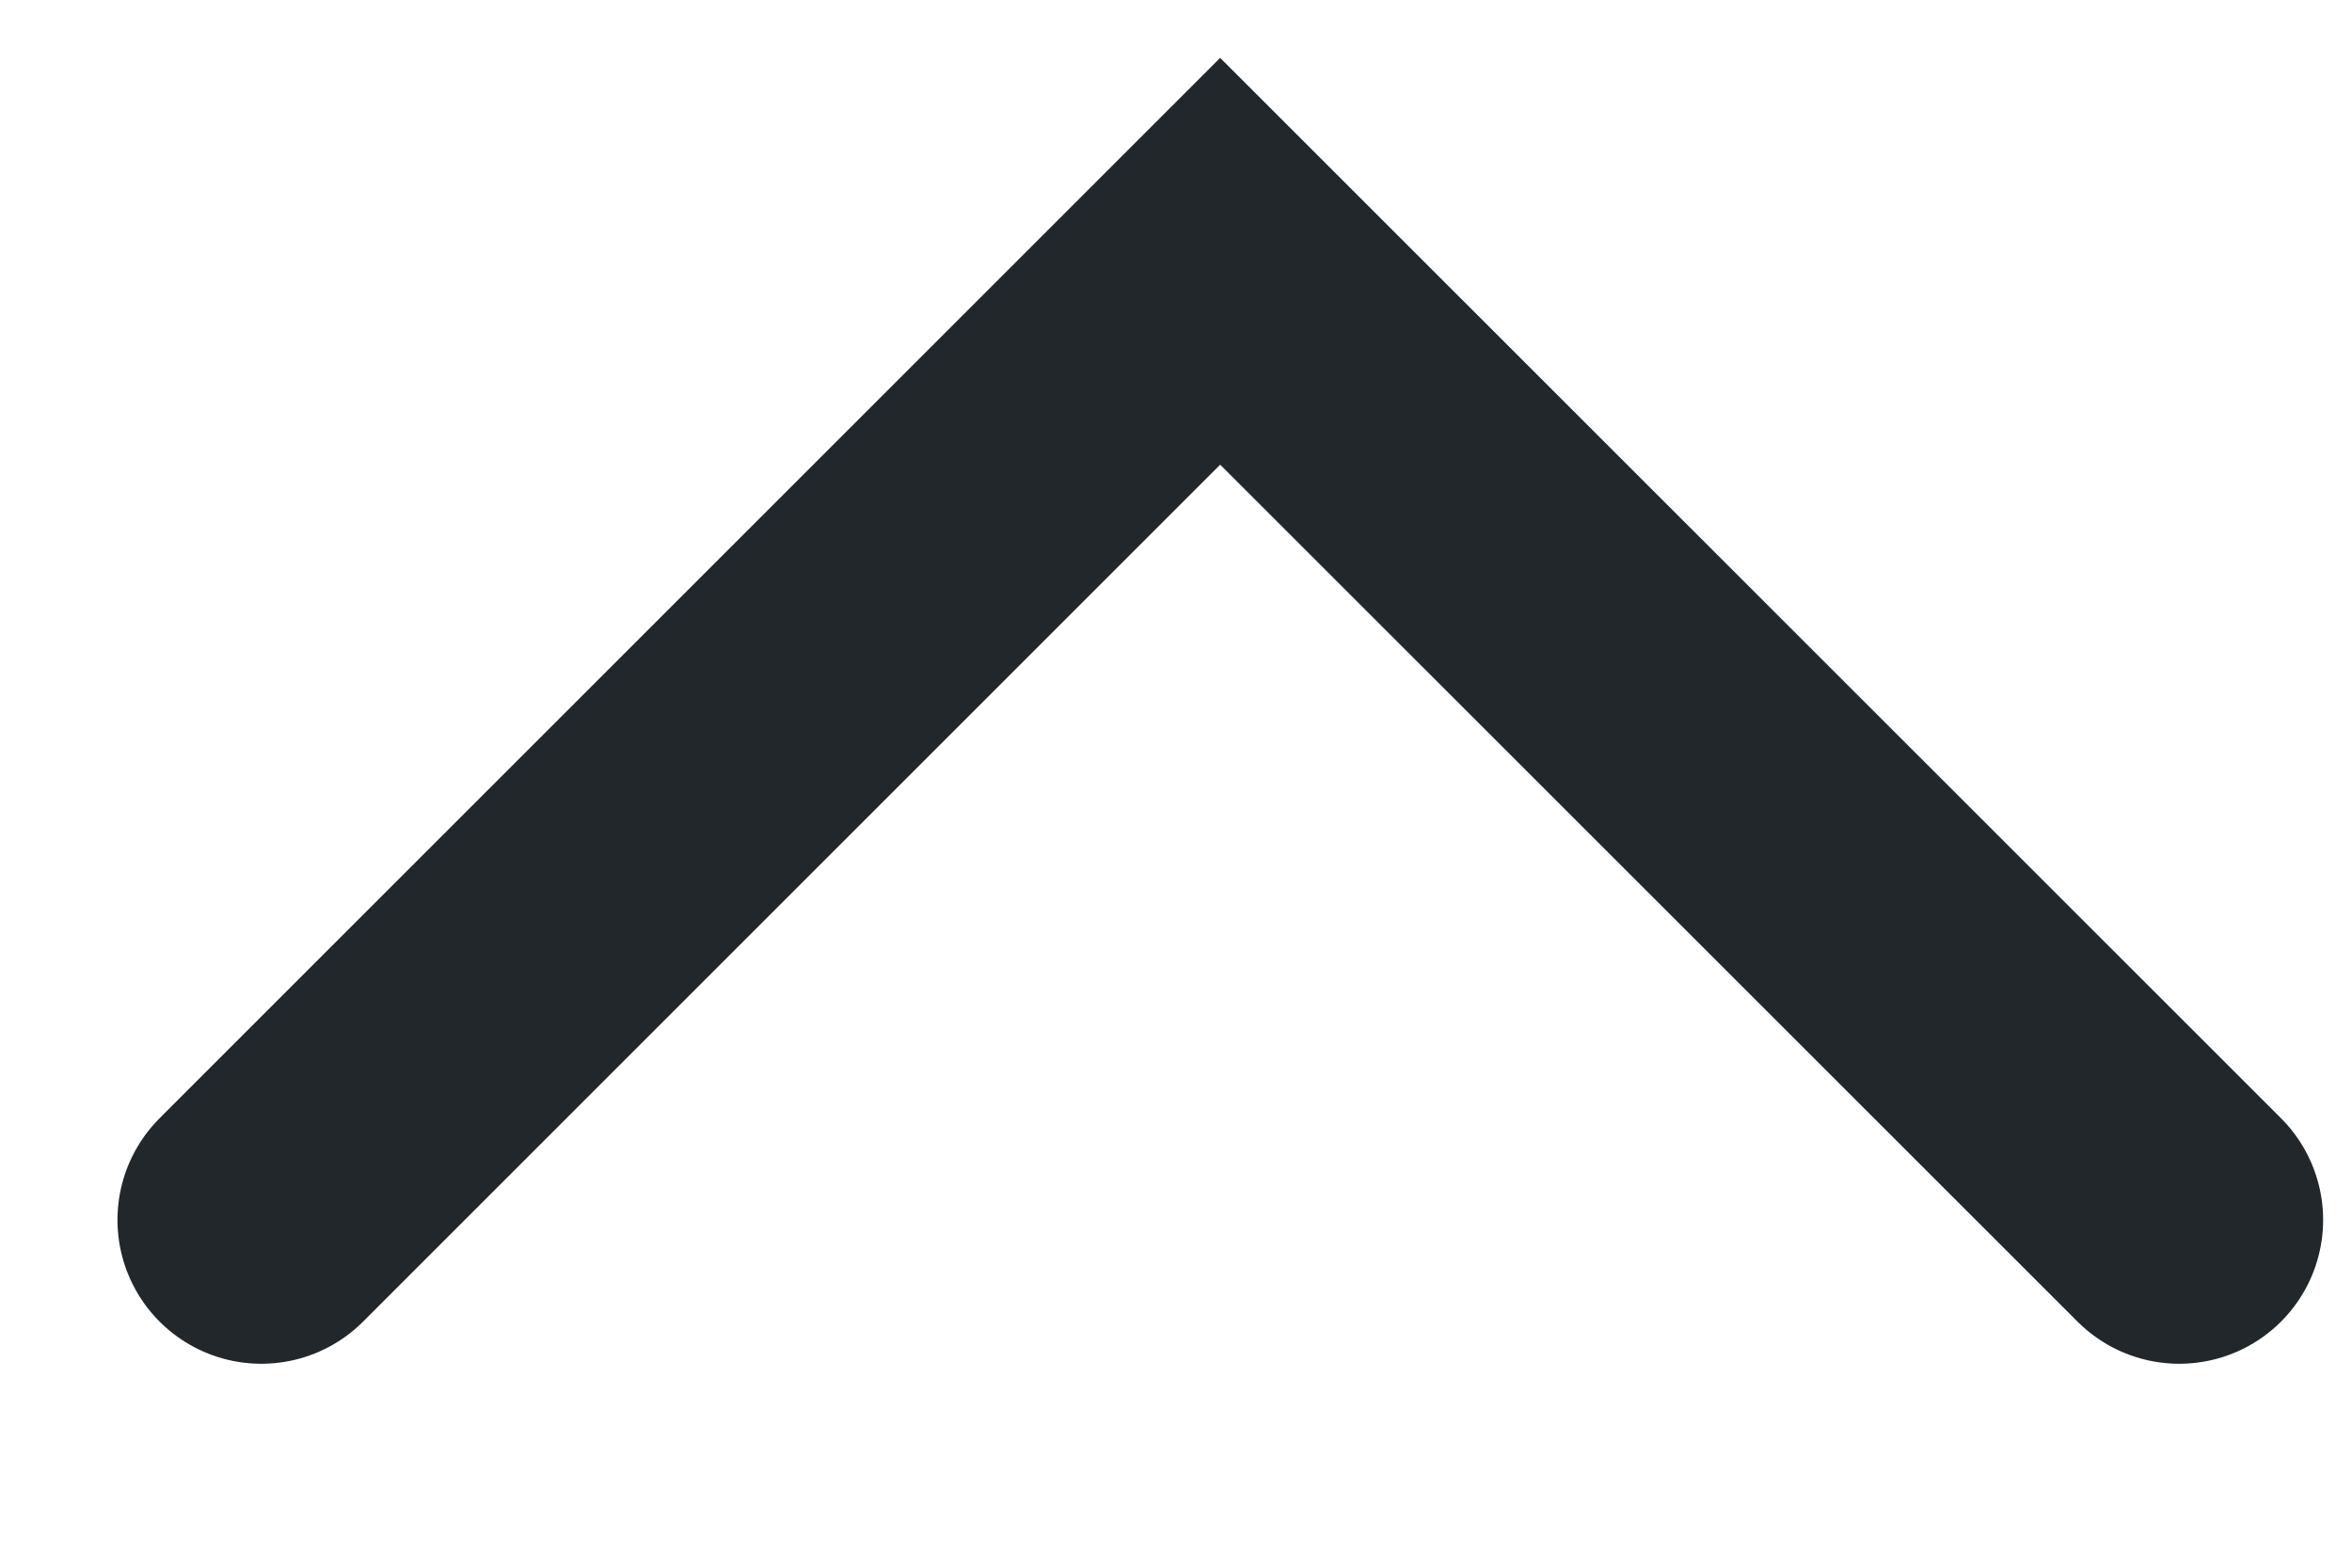
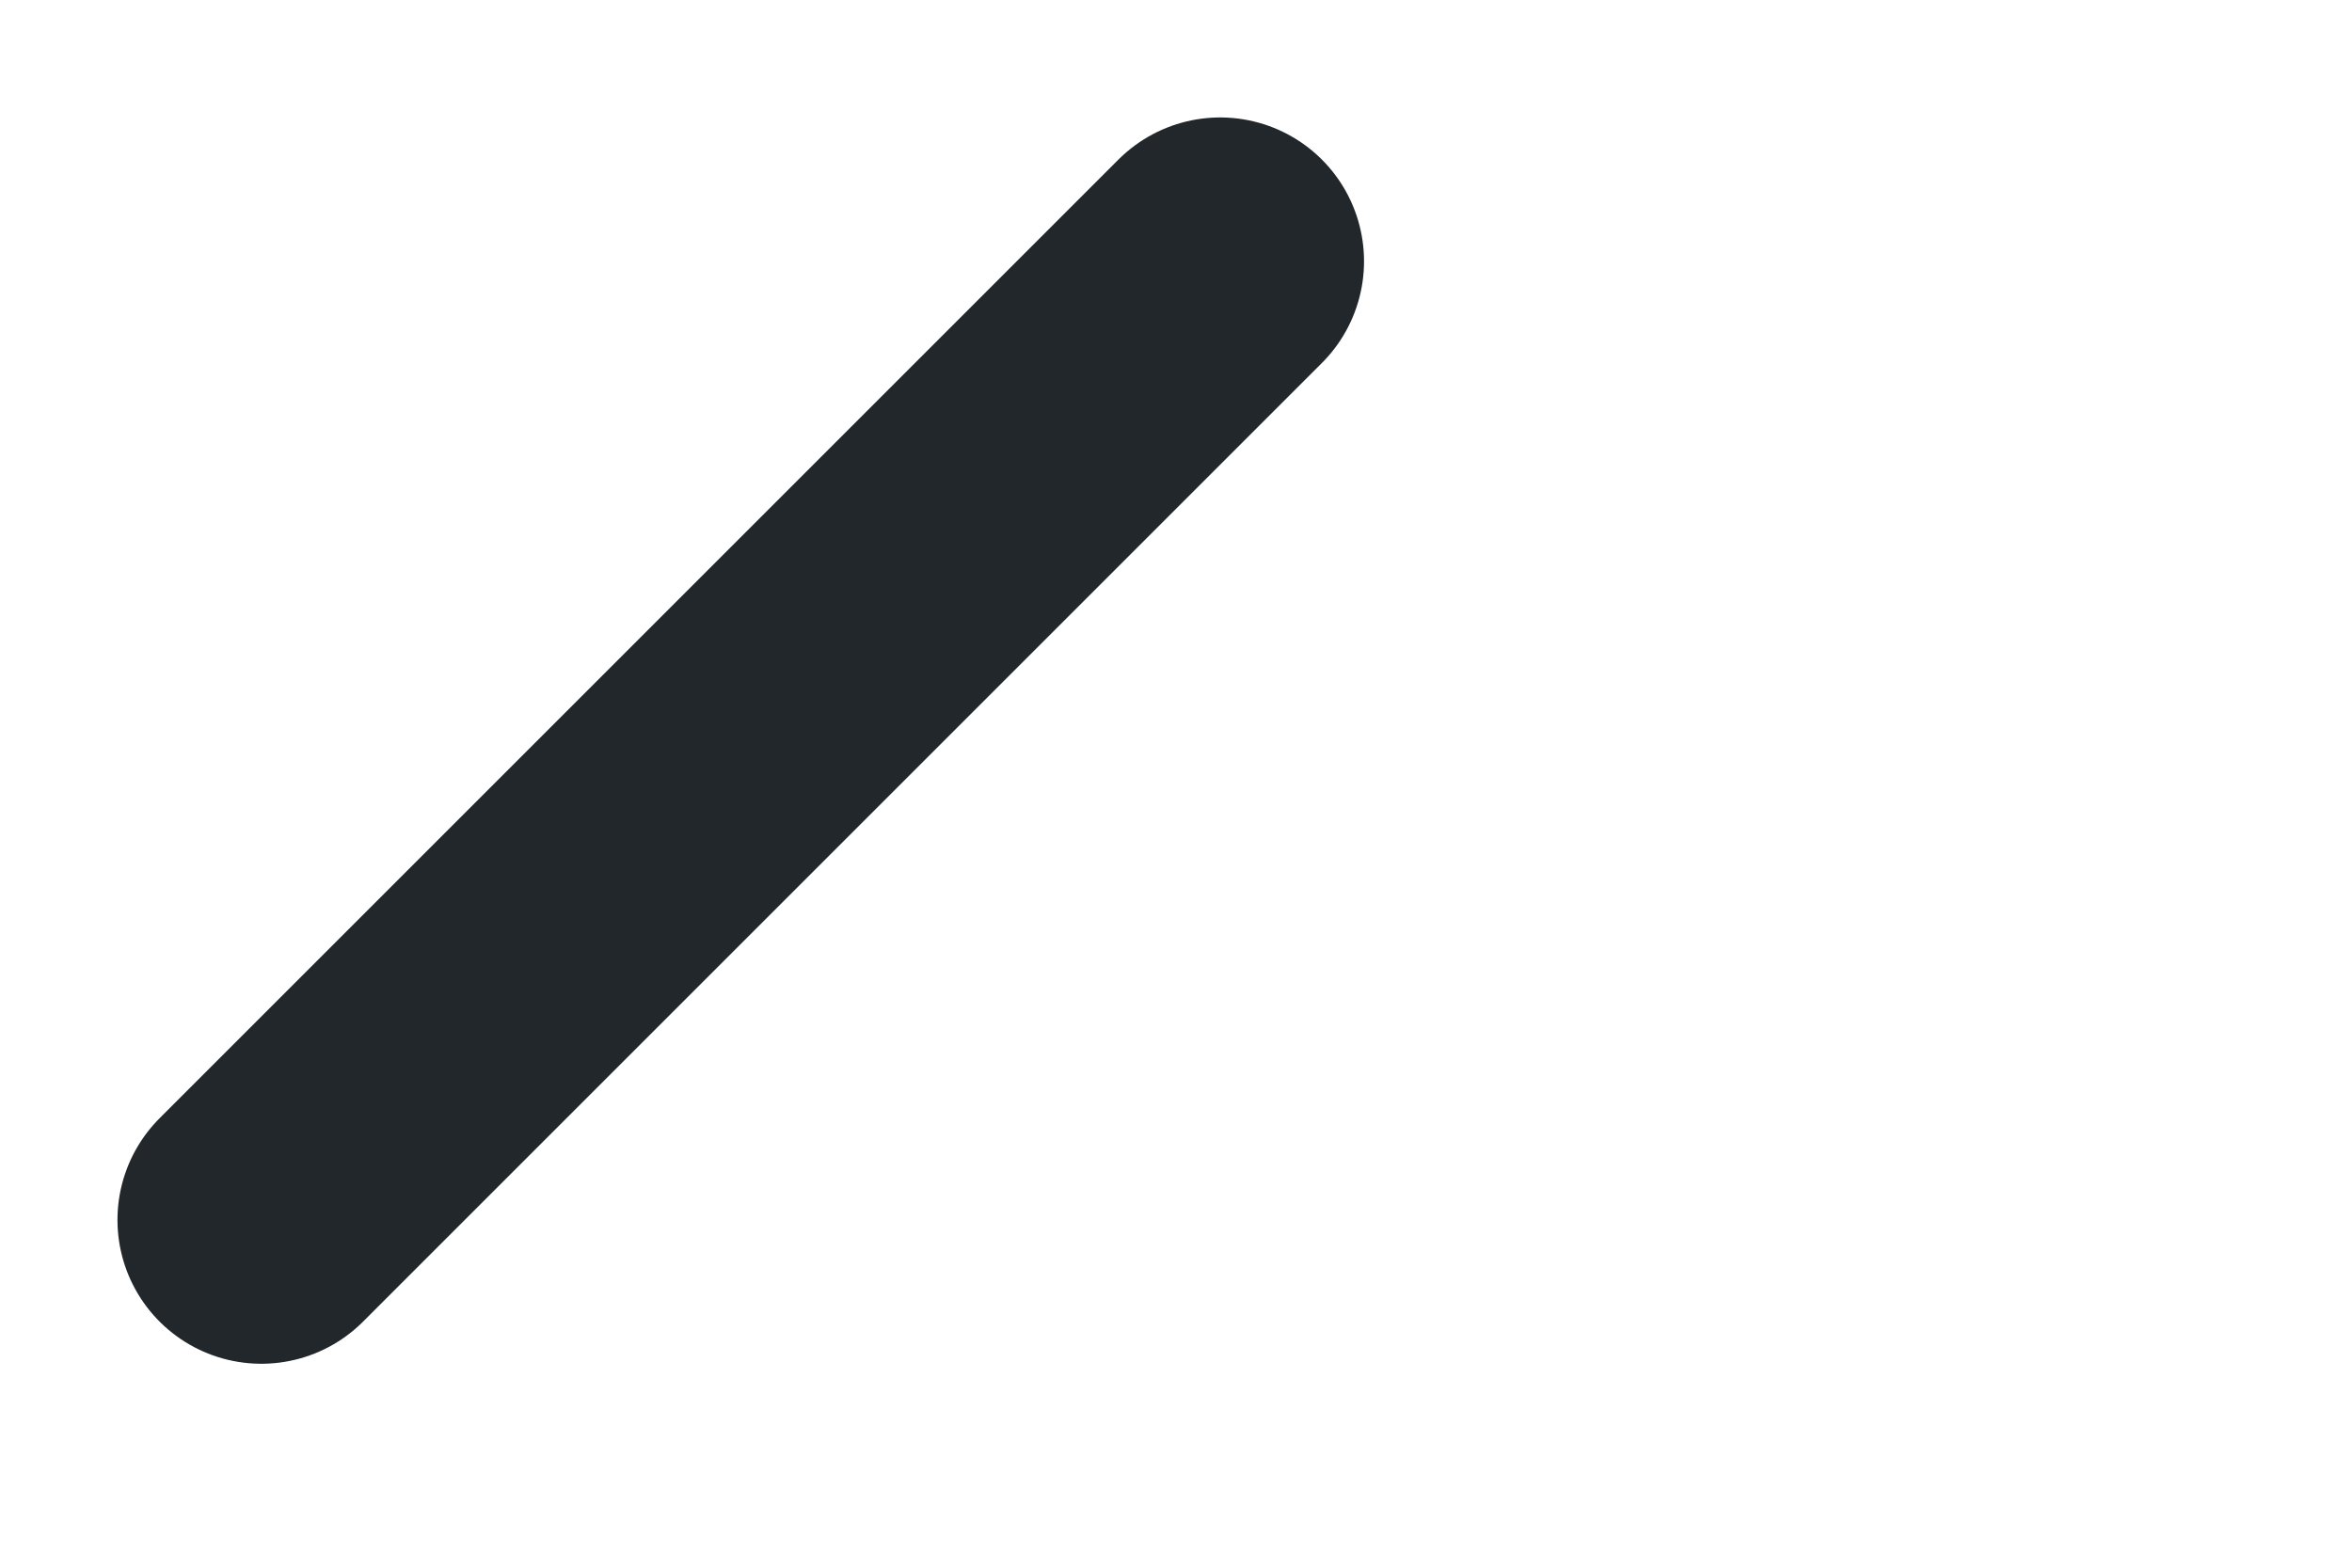
<svg xmlns="http://www.w3.org/2000/svg" fill="none" height="100%" overflow="visible" preserveAspectRatio="none" style="display: block;" viewBox="0 0 9 6" width="100%">
-   <path d="M1 4.669L4.669 1L8.339 4.669" id="Vector" stroke="#21272A" stroke-linecap="round" stroke-width="1.101" />
+   <path d="M1 4.669L4.669 1" id="Vector" stroke="#21272A" stroke-linecap="round" stroke-width="1.101" />
</svg>